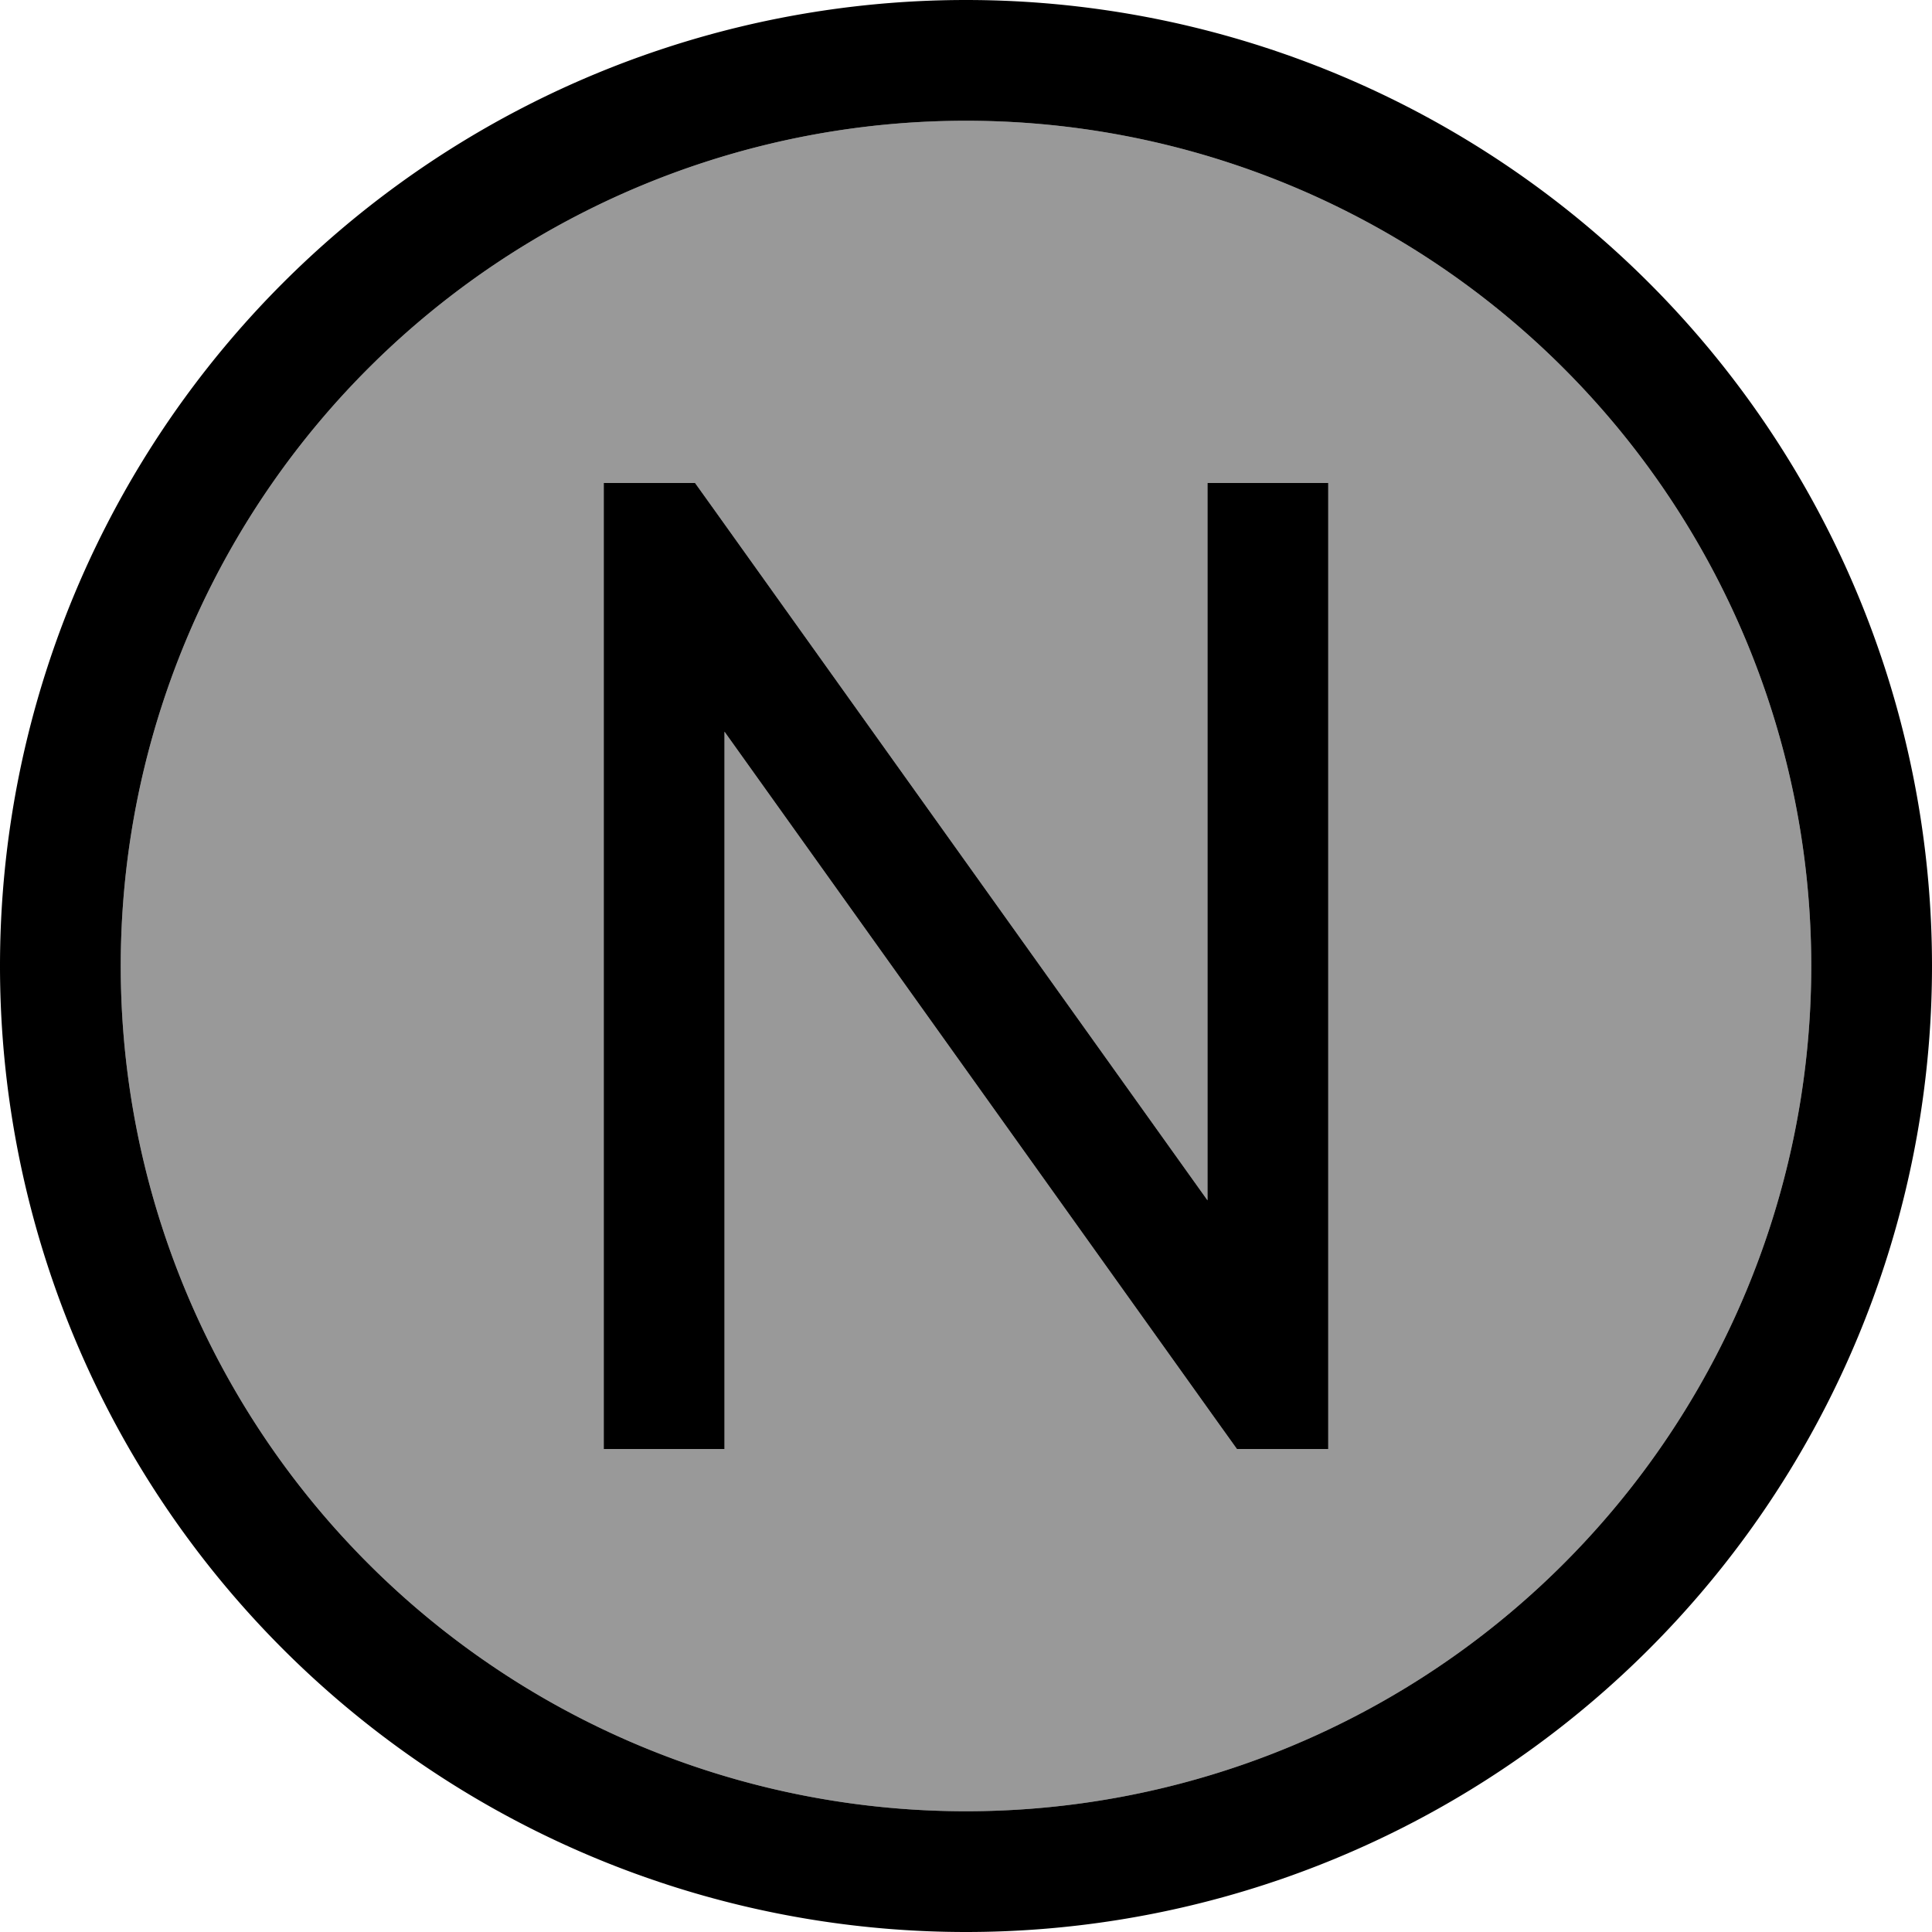
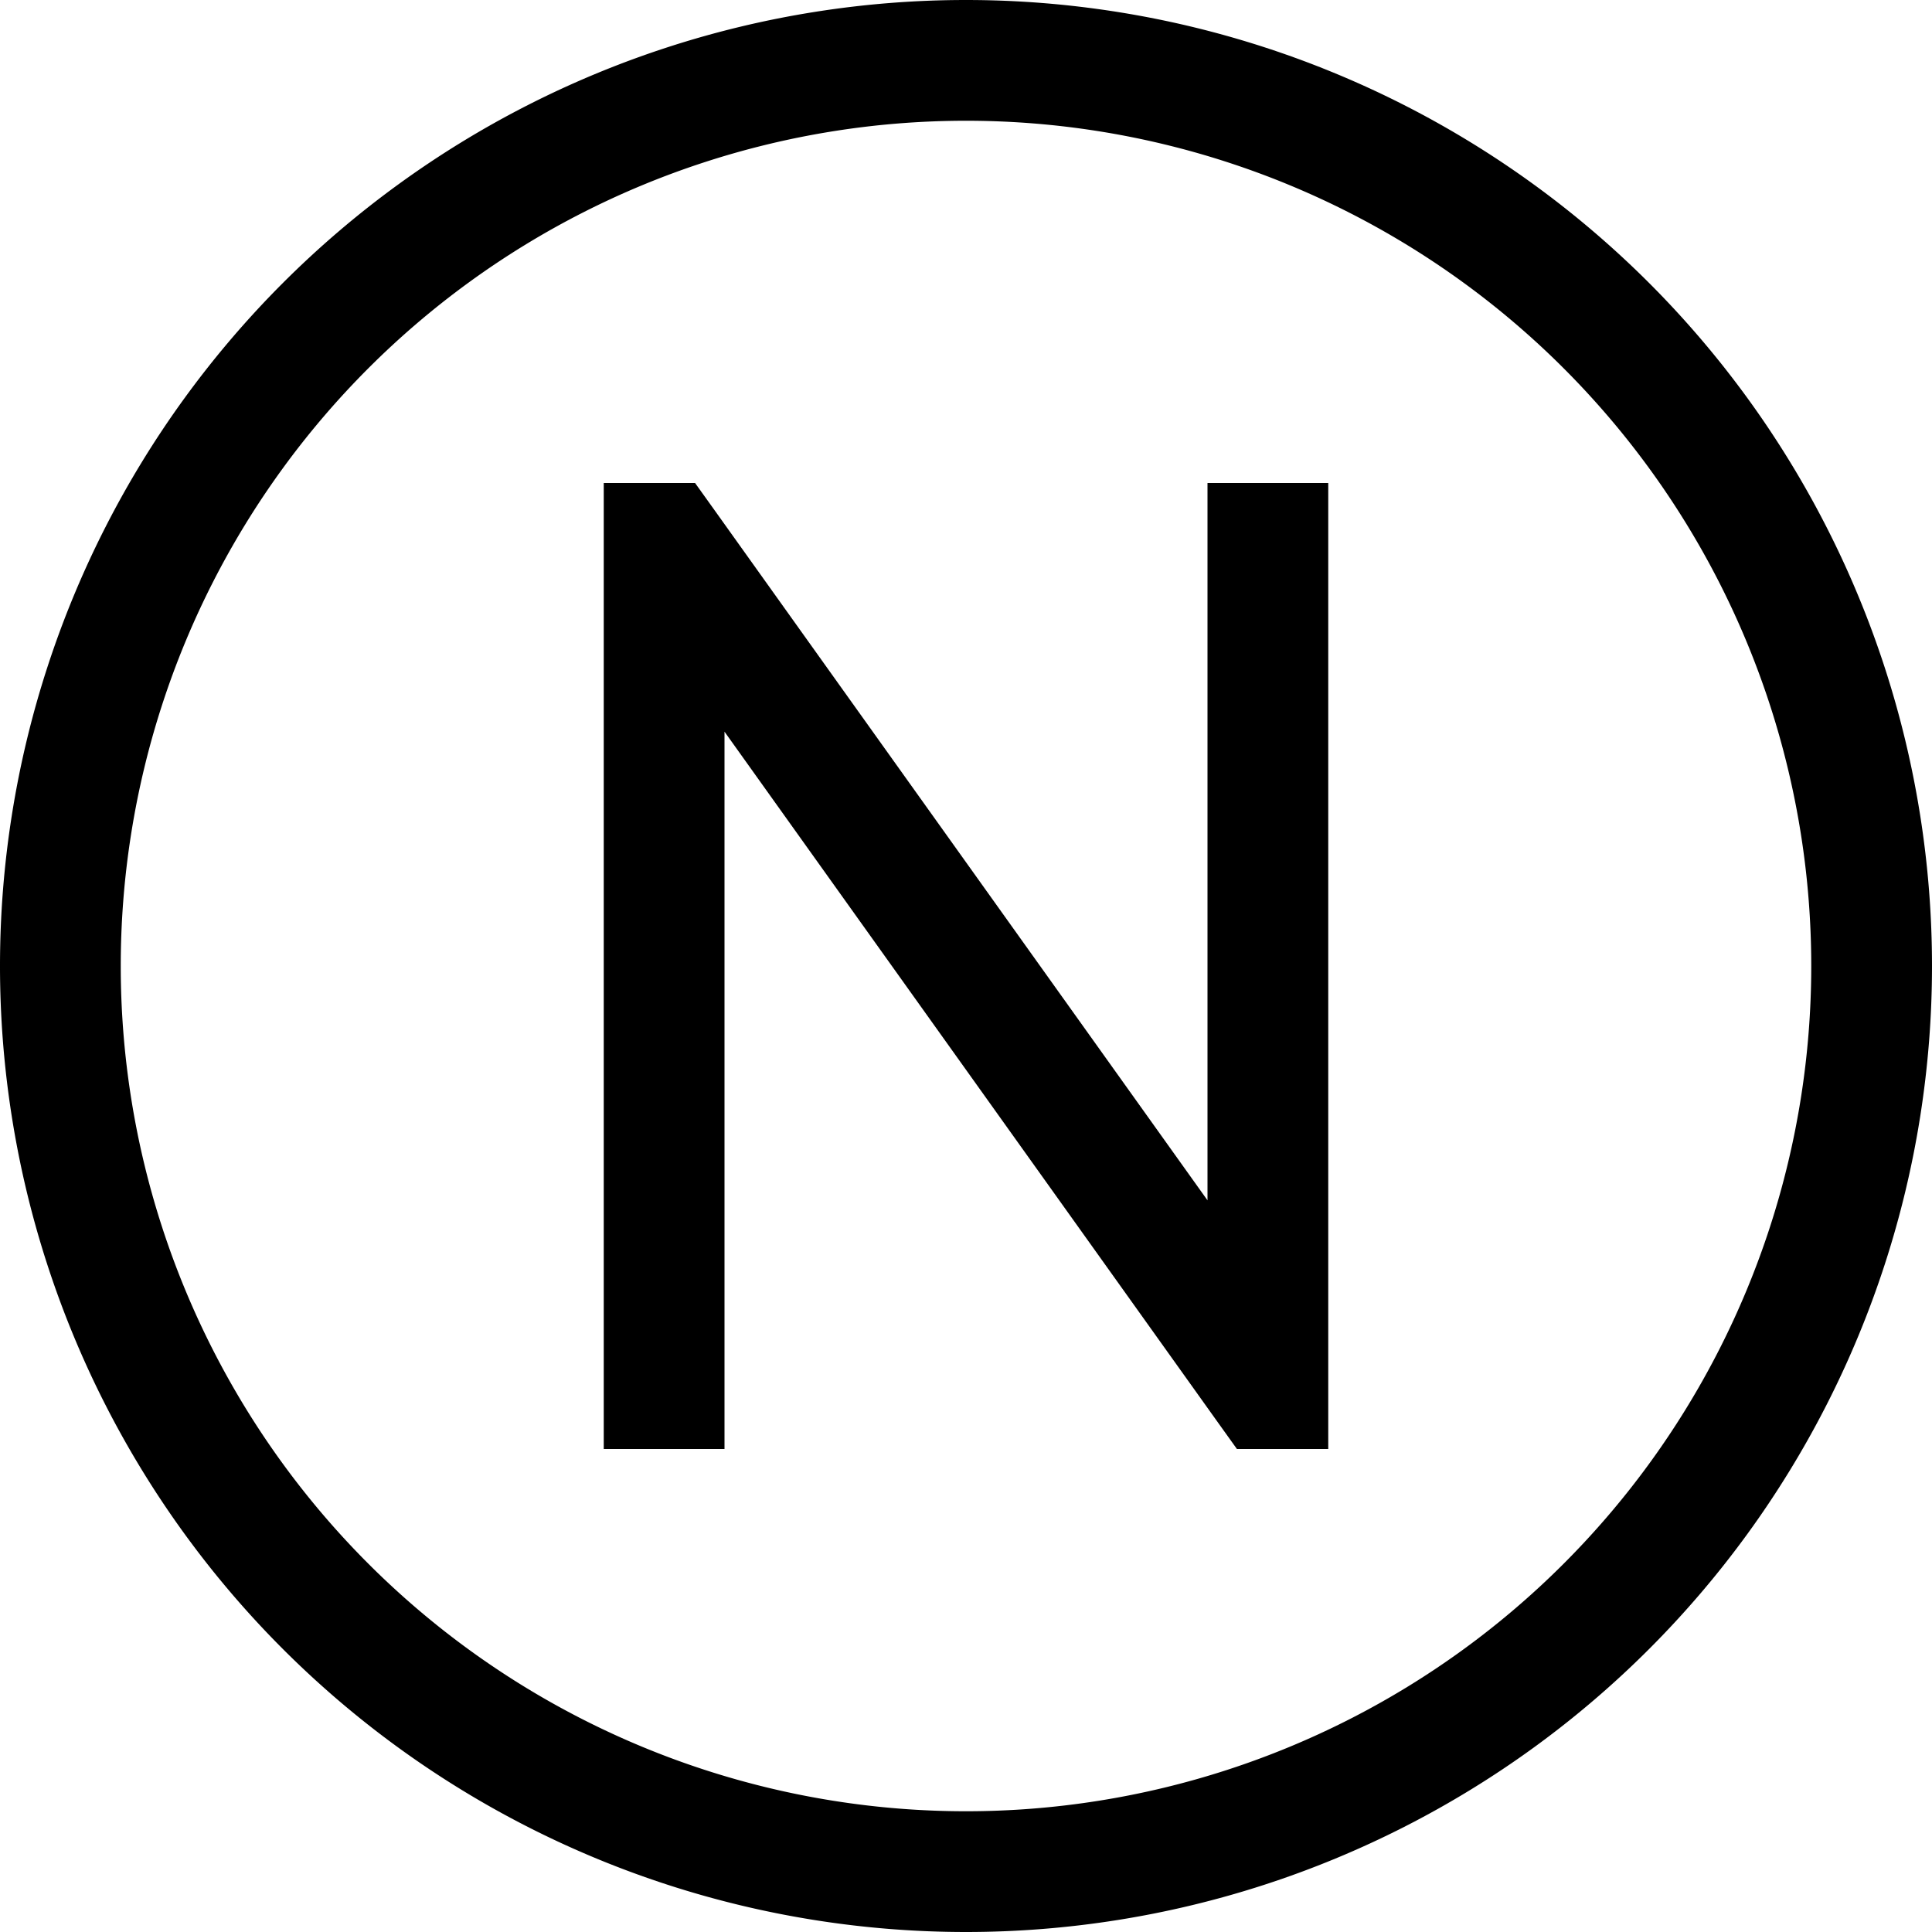
<svg xmlns="http://www.w3.org/2000/svg" viewBox="0 0 512 512">
  <defs>
    <style>.fa-secondary{opacity:.4}</style>
  </defs>
-   <path class="fa-secondary" d="M32 256a224 224 0 1 0 448 0A224 224 0 1 0 32 256zM160 128l24.2 0 4.8 6.7L320 318.1 320 144l0-16 32 0 0 16 0 224 0 16-24.2 0-4.8-6.7L192 193.9 192 368l0 16-32 0 0-16 0-224 0-16z" />
  <path class="fa-primary" d="M256 32a224 224 0 1 1 0 448 224 224 0 1 1 0-448zm0 480A256 256 0 1 0 256 0a256 256 0 1 0 0 512zM160 128l0 16 0 224 0 16 32 0 0-16 0-174.1L323 377.3l4.8 6.7 24.2 0 0-16 0-224 0-16-32 0 0 16 0 174.1L189 134.7l-4.8-6.7L160 128z" />
</svg>